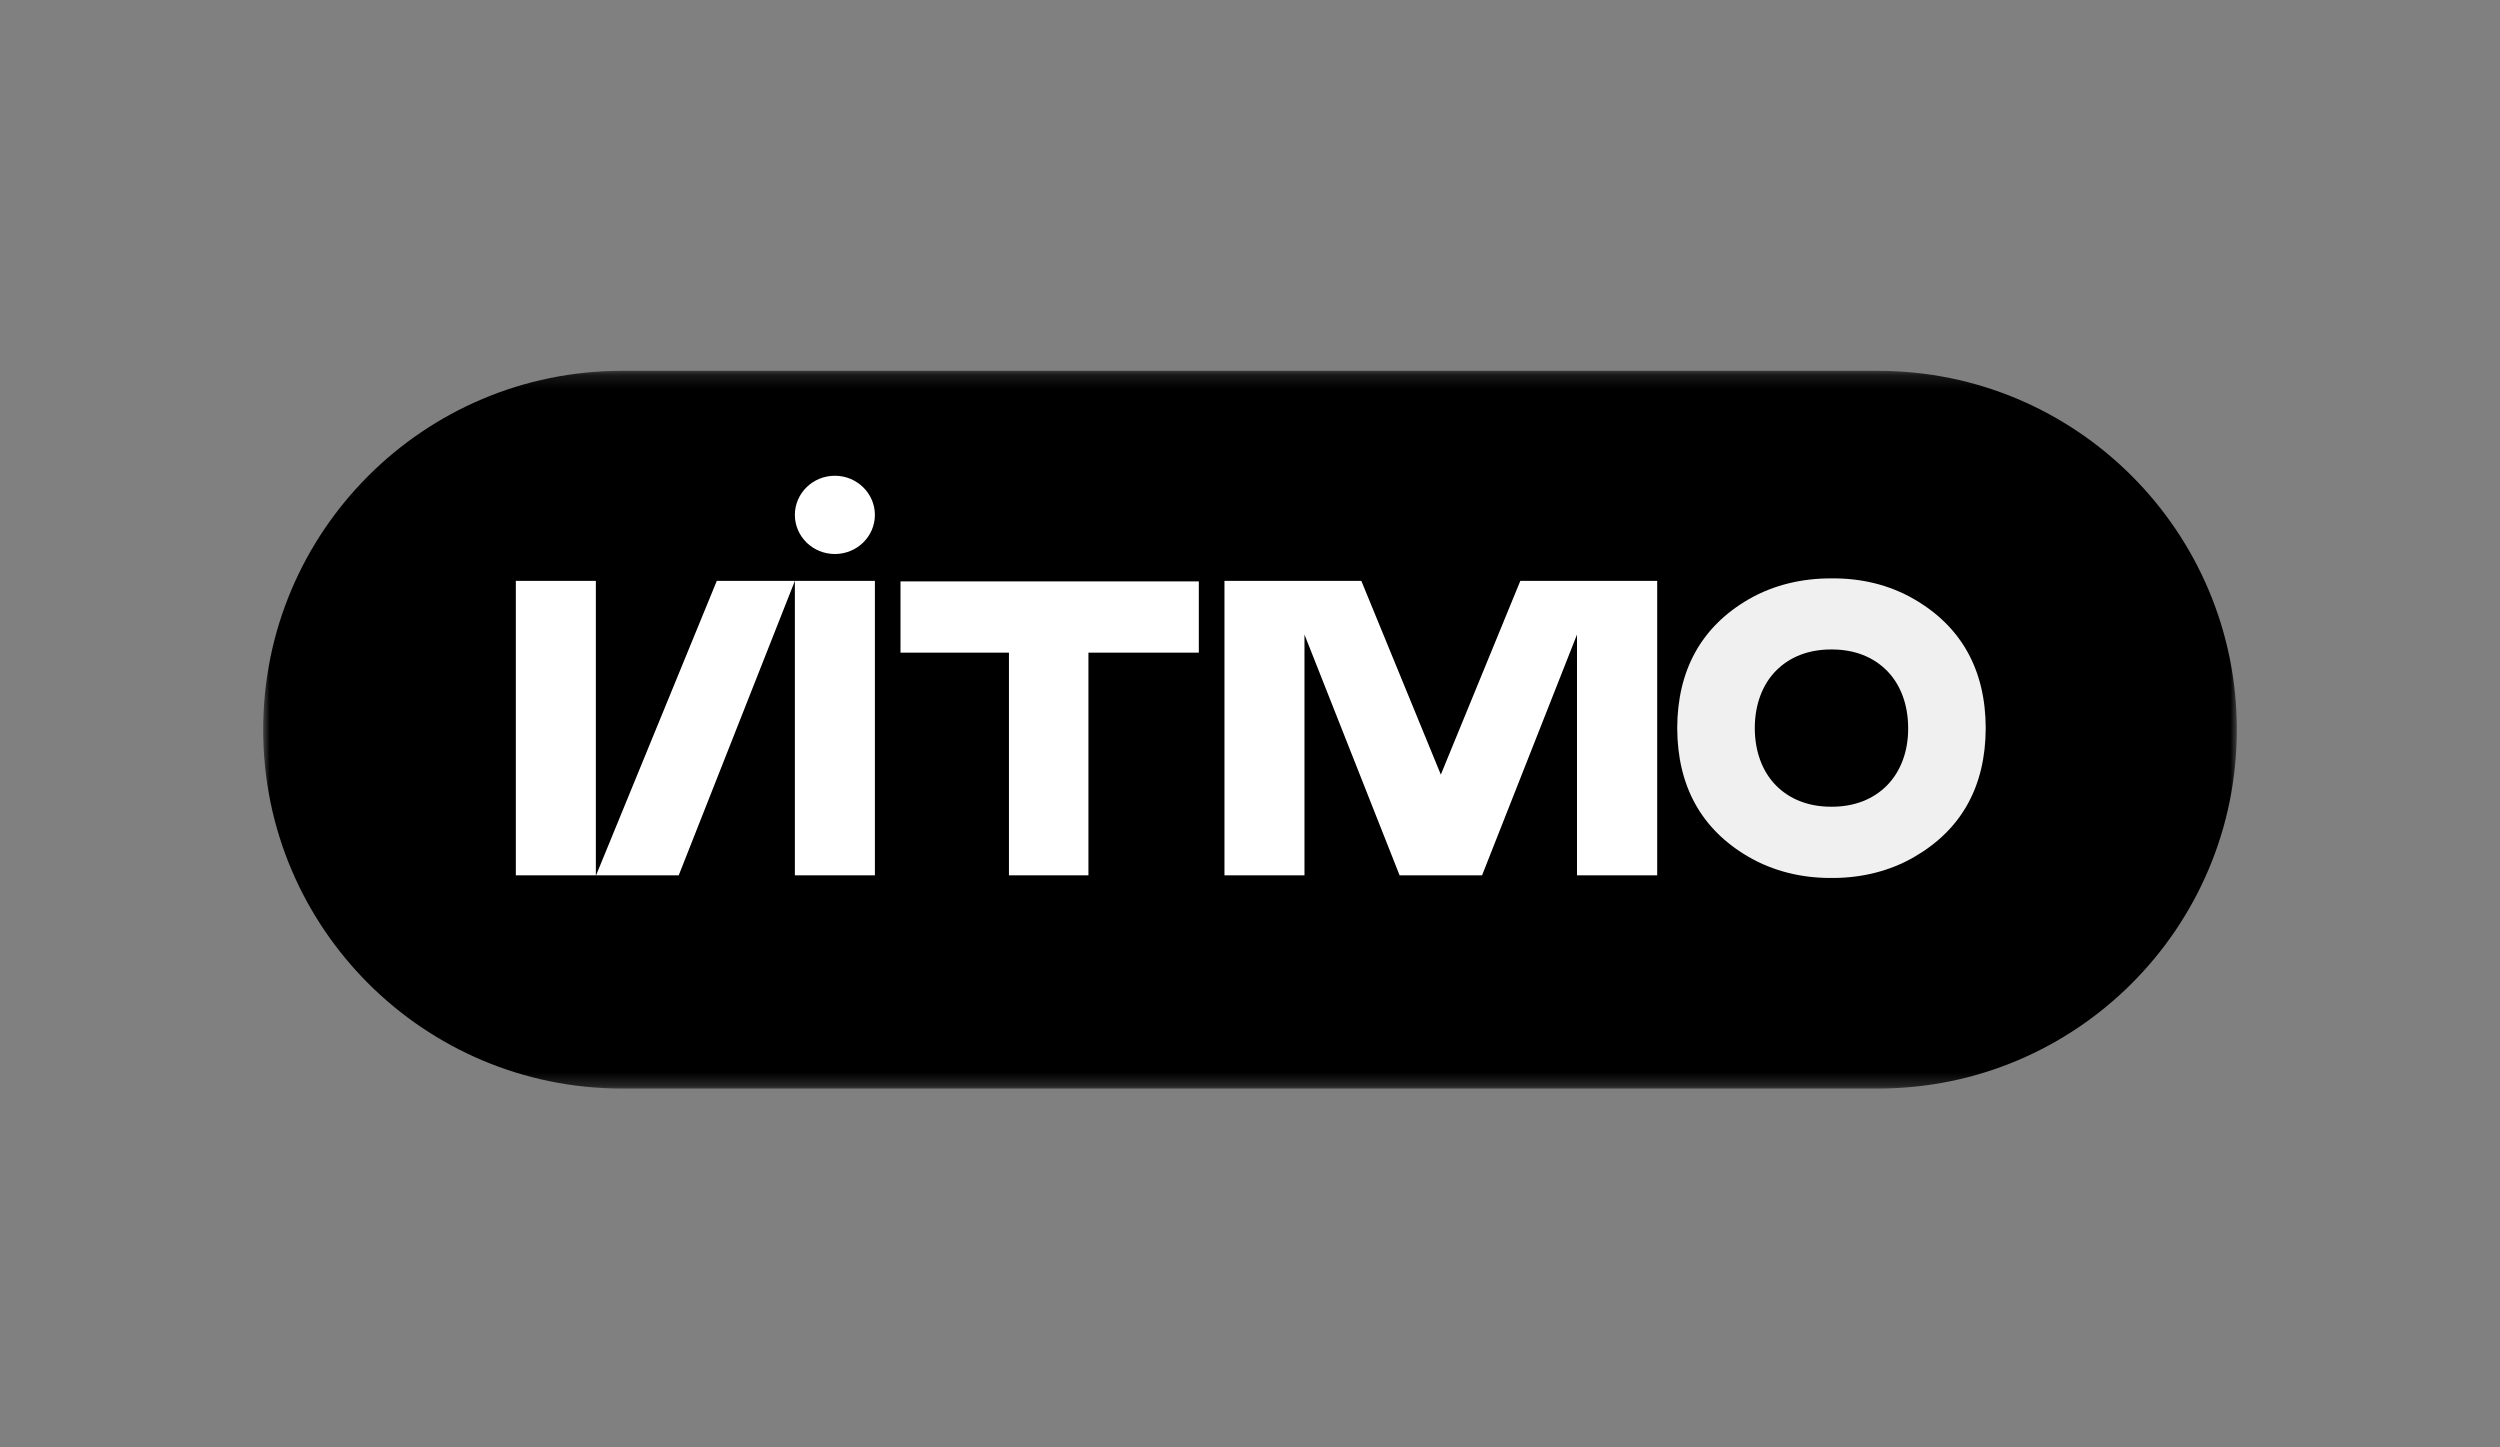
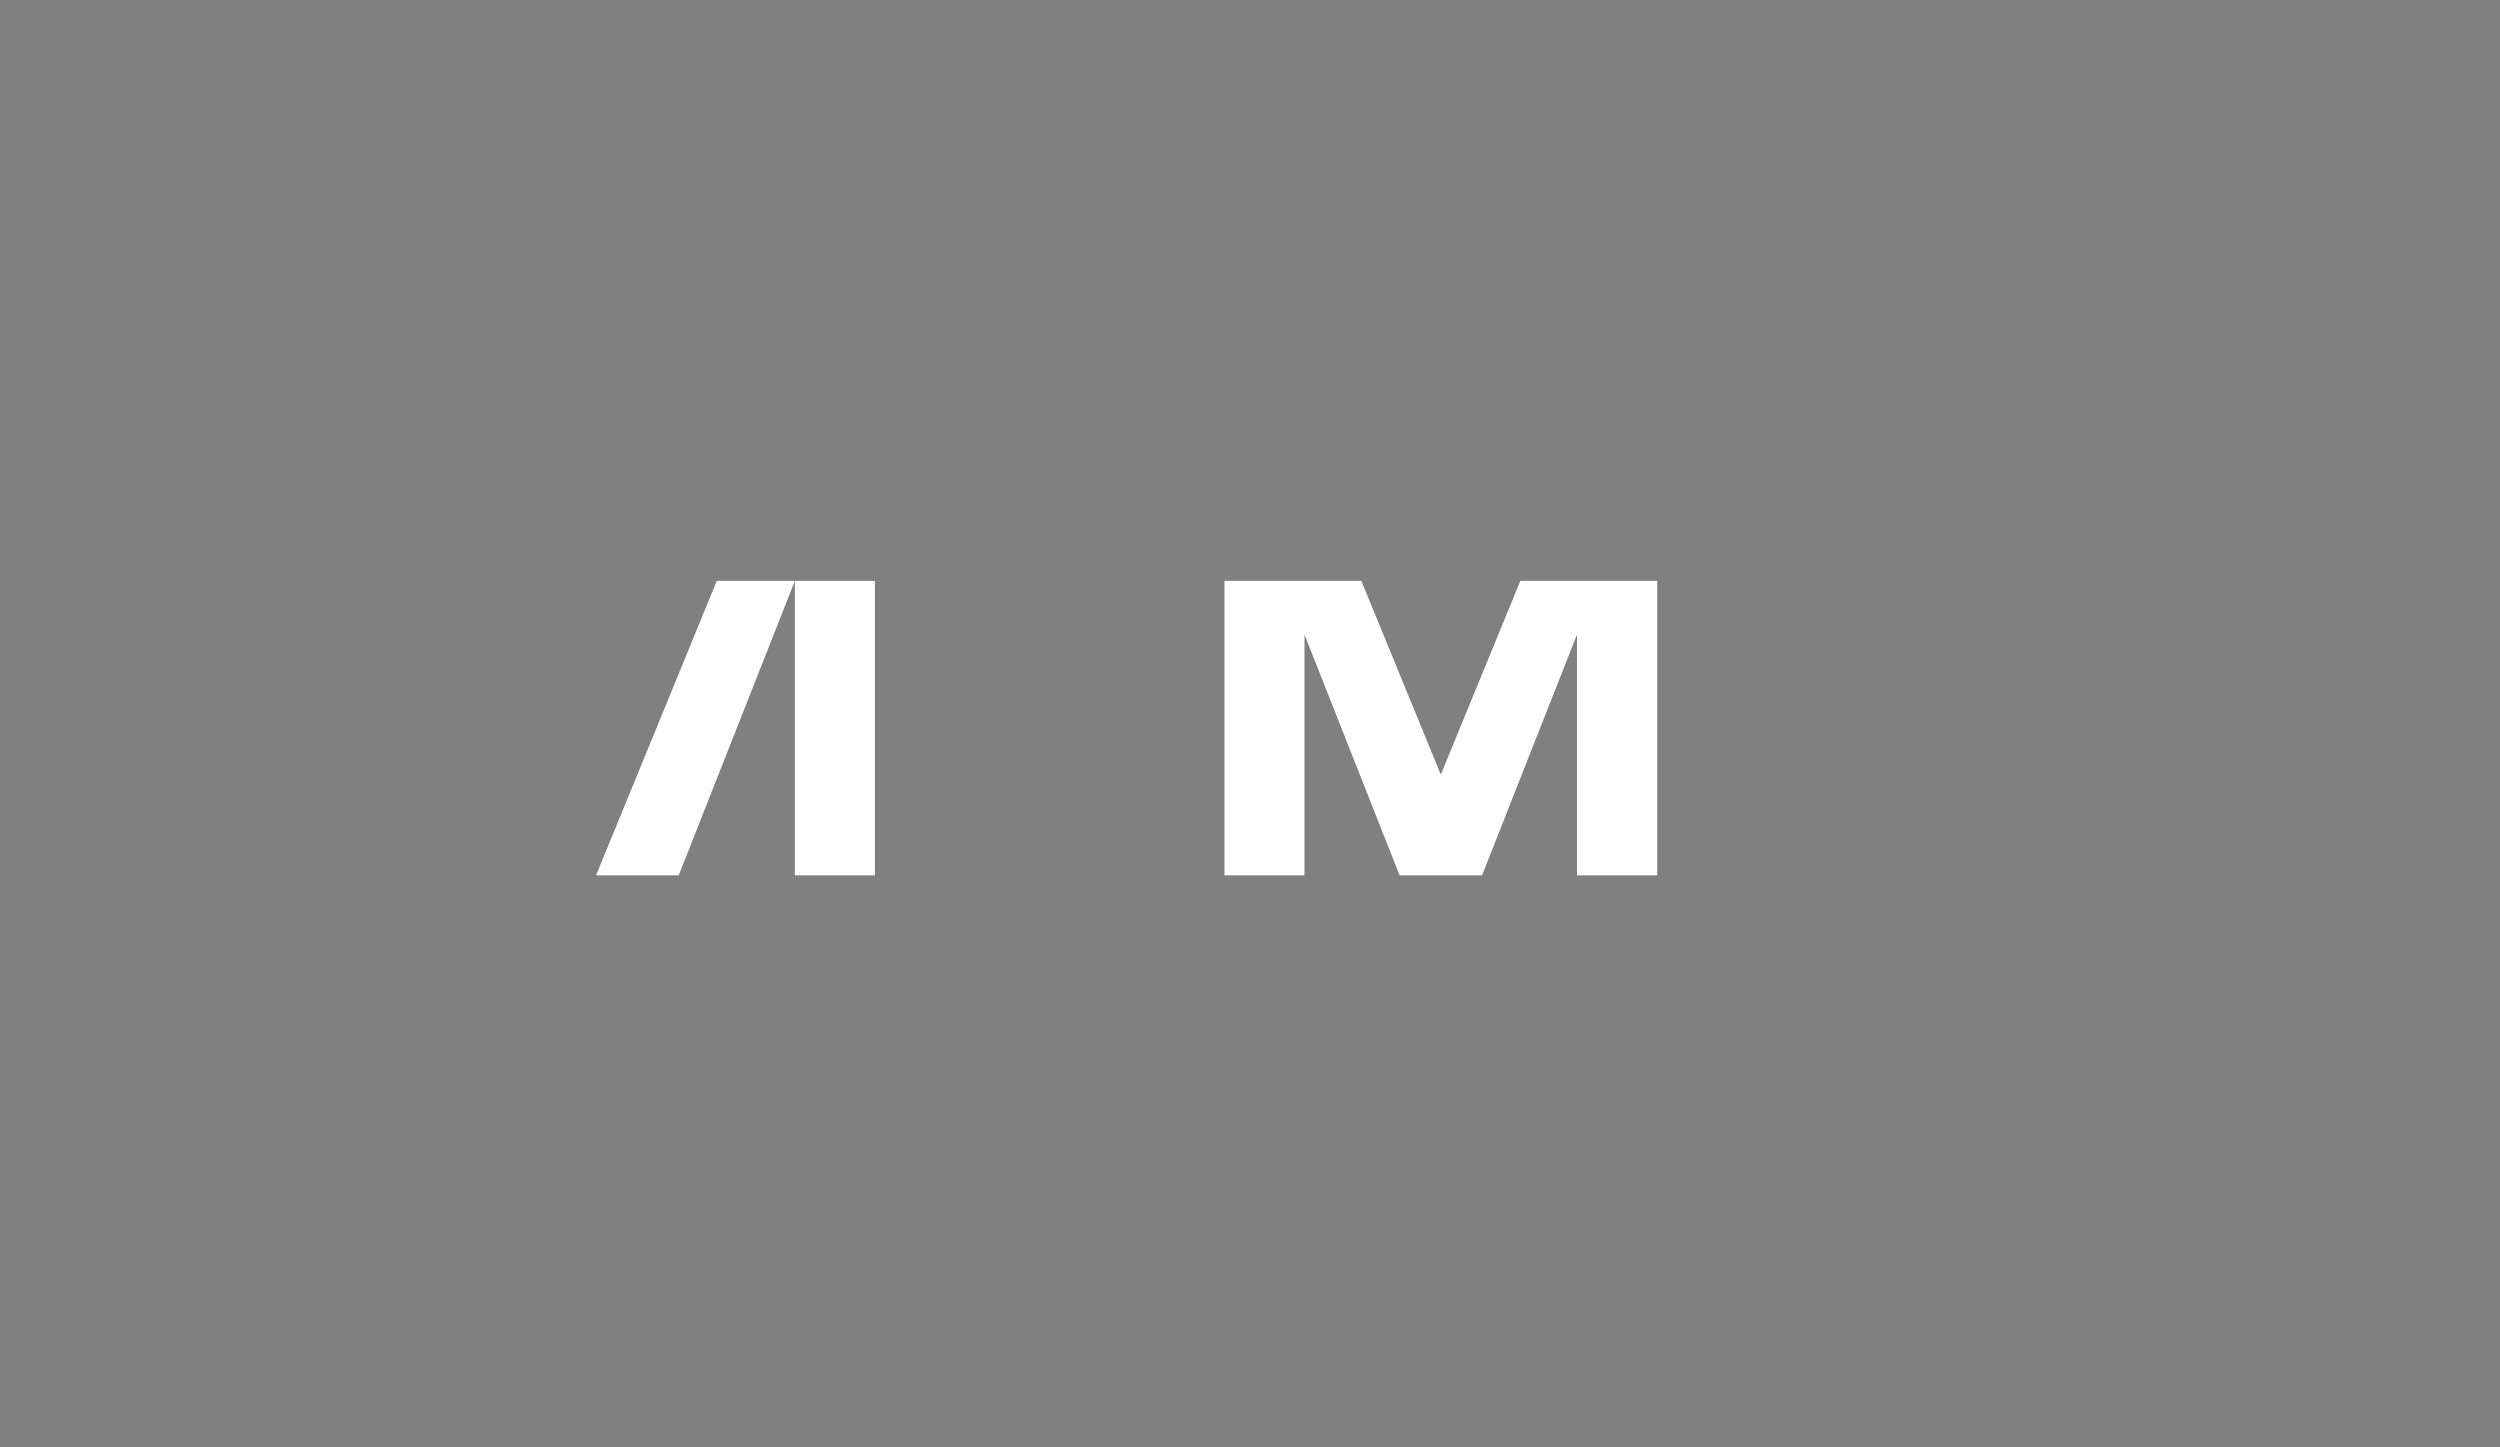
<svg xmlns="http://www.w3.org/2000/svg" width="190" height="110" viewBox="0 0 190 110" fill="none">
  <rect x="0" y="0" width="190" height="110" fill="#808080" stroke="none" />
  <mask id="mask0_2806_20656" style="mask-type:luminance" maskUnits="userSpaceOnUse" x="20" y="28" width="150" height="55">
-     <path d="M170 28.182H20V82.73H170V28.182Z" fill="white" />
-   </mask>
+     </mask>
  <g mask="url(#mask0_2806_20656)">
    <path d="M142.726 82.73H47.274C32.217 82.73 20 70.526 20 55.456C20 40.385 32.217 28.182 47.274 28.182H142.726C157.797 28.182 170 40.398 170 55.456C170 70.513 157.797 82.73 142.726 82.73Z" fill="black" />
  </g>
-   <path opacity="0.94" d="M150.915 55.335C150.902 50.921 149.075 47.627 145.487 45.546C143.566 44.426 141.392 43.932 139.192 43.959C136.991 43.946 134.817 44.439 132.897 45.546C129.309 47.627 127.482 50.921 127.469 55.335C127.482 59.75 129.309 63.044 132.897 65.125C134.764 66.205 136.871 66.712 139.019 66.725C139.072 66.725 139.125 66.725 139.192 66.725C139.245 66.725 139.299 66.725 139.365 66.725C141.512 66.712 143.633 66.205 145.487 65.125C149.088 63.044 150.902 59.75 150.915 55.335ZM143.406 59.696C142.366 60.75 140.926 61.31 139.232 61.31C139.219 61.31 139.205 61.31 139.192 61.31C139.179 61.31 139.165 61.31 139.152 61.31C137.458 61.31 136.018 60.75 134.977 59.696C133.924 58.63 133.364 57.082 133.364 55.335C133.364 53.588 133.924 52.041 134.977 50.974C136.018 49.92 137.458 49.36 139.152 49.36H139.165C139.179 49.36 139.192 49.36 139.192 49.36C139.205 49.36 139.219 49.36 139.219 49.36H139.232C140.926 49.36 142.366 49.92 143.406 50.974C144.46 52.041 145.02 53.588 145.02 55.335C145.033 57.082 144.46 58.63 143.406 59.696Z" fill="white" />
-   <path d="M68.438 44.186V49.601H76.68V66.525H82.721V49.601H91.11V44.186H68.438Z" fill="white" />
  <path d="M66.492 44.146H60.41V66.525H66.492V44.146Z" fill="white" />
-   <path d="M45.285 44.146H39.203V66.525H45.285V44.146Z" fill="white" />
  <path d="M54.477 44.146L45.301 66.525H51.583L60.411 44.146H54.477Z" fill="white" />
  <path d="M115.545 44.146L109.503 58.87L103.461 44.146H93.059V66.525H99.14V48.227L106.369 66.525H112.637L119.852 48.227V66.525H125.947V44.146H115.545Z" fill="white" />
-   <path d="M63.451 36.157C61.77 36.157 60.41 37.491 60.41 39.131C60.41 40.772 61.77 42.105 63.451 42.105C65.131 42.105 66.492 40.772 66.492 39.131C66.492 37.504 65.131 36.157 63.451 36.157Z" fill="white" />
</svg>